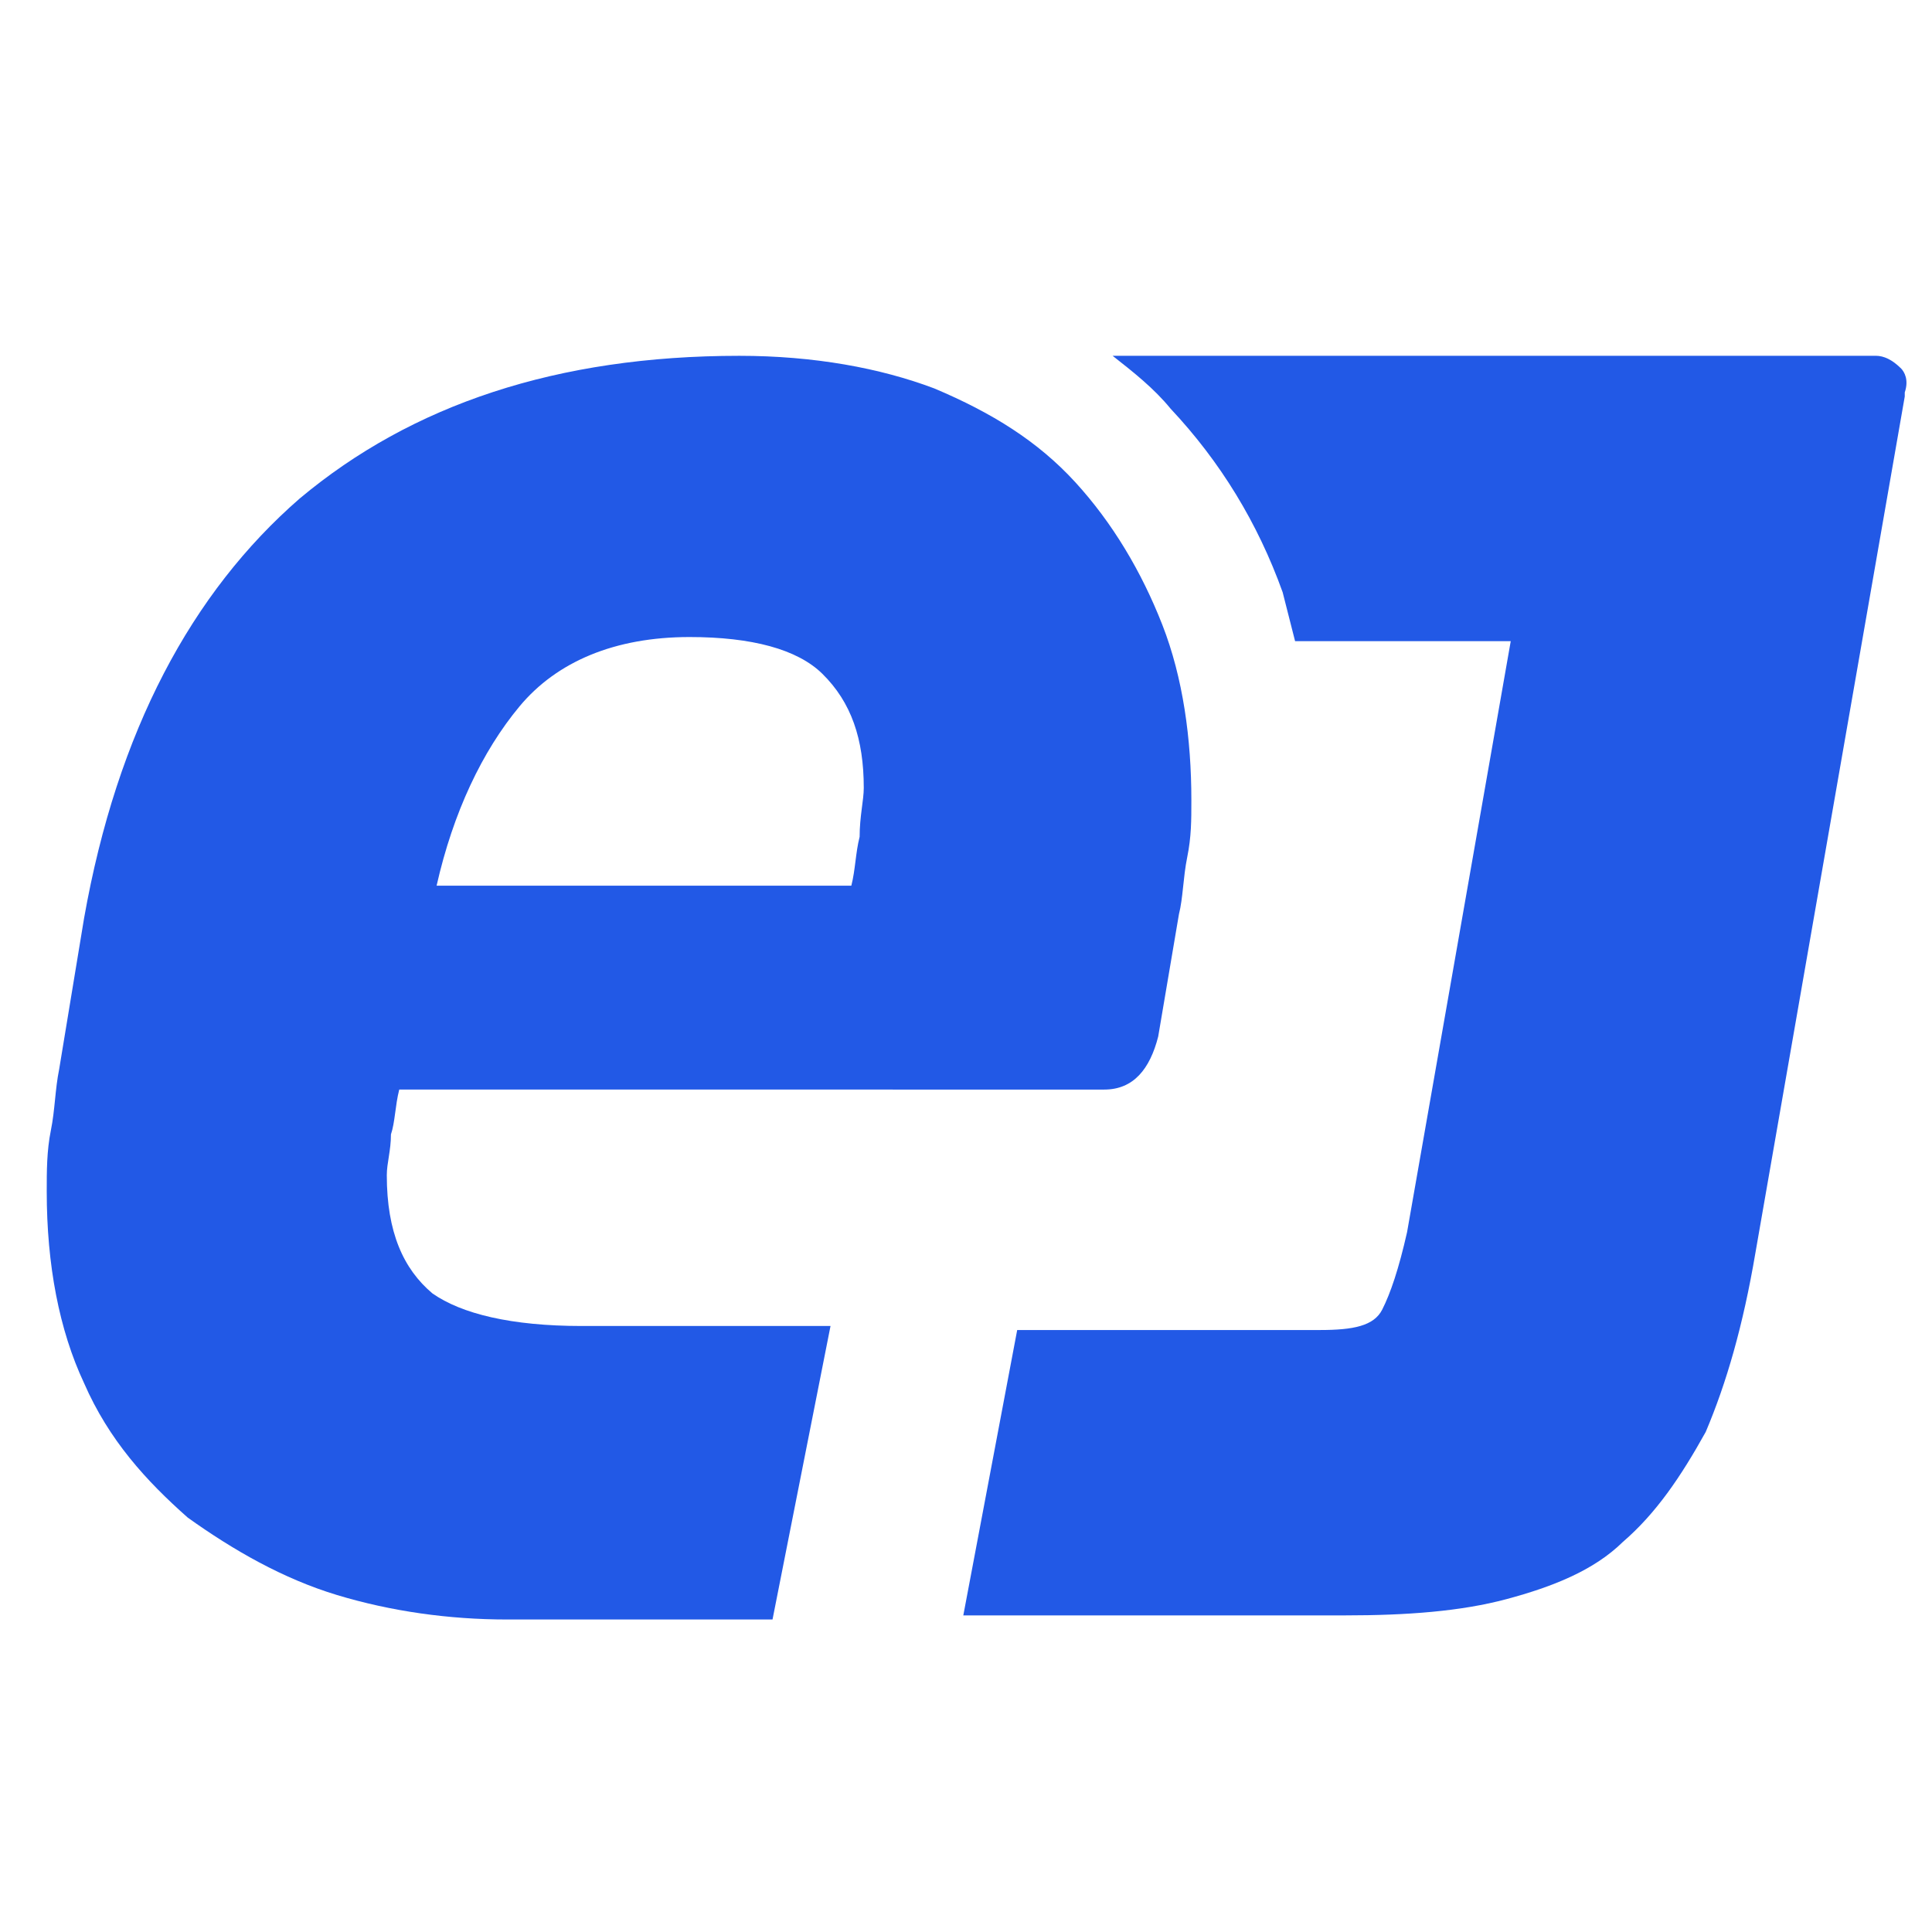
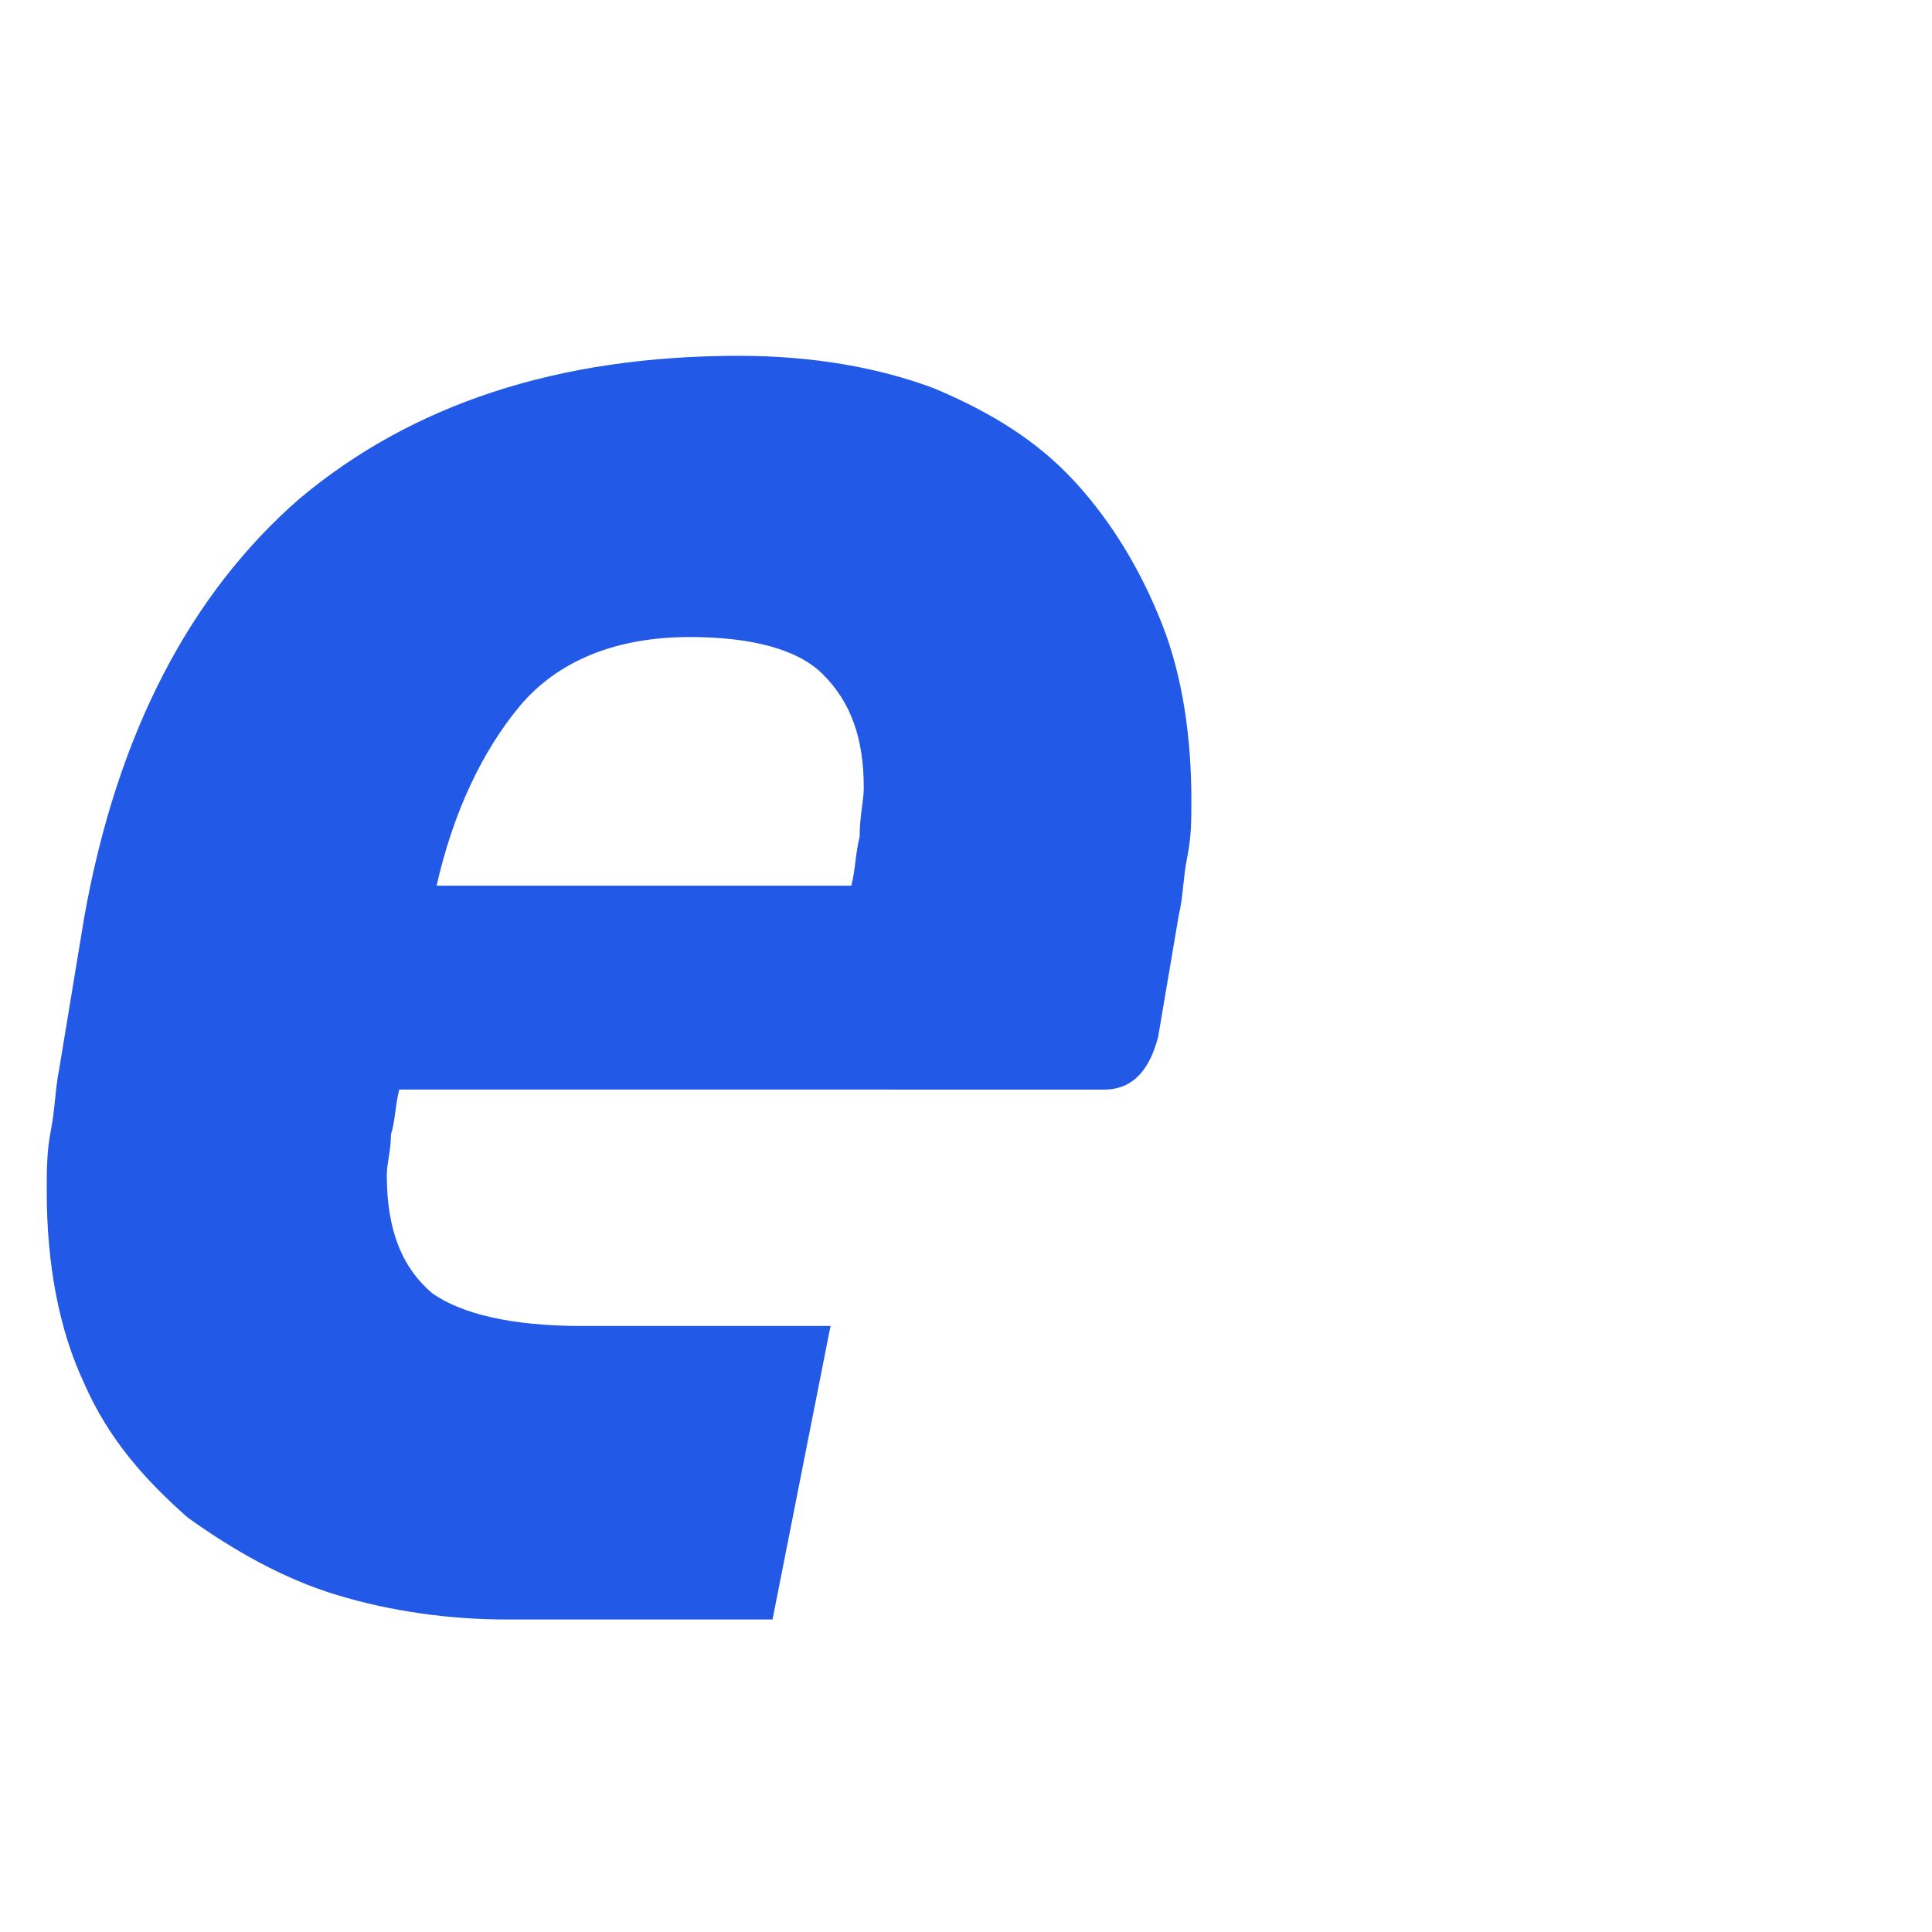
<svg xmlns="http://www.w3.org/2000/svg" width="48" height="48" viewBox="0 0 48 48" fill="none" version="1.1" id="svg2">
  <defs id="defs2" />
-   <path d="m 47.219,9.143 c -0.206,-0.203 -0.412,-0.304 -0.618,-0.304 h -18.959 c 0.515,0.405 1.03,0.81 1.443,1.317 1.236,1.317 2.164,2.836 2.782,4.558 0.103,0.405 0.206,0.81 0.309,1.215 h 5.358 l -2.576,14.685 c -0.206,0.912 -0.412,1.519 -0.618,1.924 -0.206,0.405 -0.721,0.506 -1.546,0.506 h -7.522 l -1.339,7.09 h 9.48 c 1.546,0 2.885,-0.101 4.019,-0.405 1.133,-0.304 2.164,-0.709 2.885,-1.418 0.824,-0.709 1.442,-1.62 2.061,-2.735 0.515,-1.215 0.927,-2.633 1.236,-4.456 l 3.709,-21.269 v -0.101 c 0.103,-0.304 0,-0.506 -0.103,-0.608 z" fill="#2259e6" id="path1" />
-   <path d="m 19.193,40.236 h -6.595 c -1.443,0 -2.885,-0.203 -4.225,-0.608 -1.34,-0.405 -2.576,-1.114 -3.709,-1.924 -1.03,-0.911 -1.958,-1.924 -2.576,-3.342 -0.618,-1.317 -0.927,-2.937 -0.927,-4.76 0,-0.506 0,-1.013 0.103,-1.519 0.103,-0.506 0.103,-1.013 0.206,-1.519 l 0.618,-3.747 c 0.824,-4.659 2.679,-8.102 5.358,-10.432 2.782,-2.329 6.388,-3.545 10.922,-3.545 1.855,0 3.503,0.304 4.843,0.81 1.442,0.608 2.576,1.317 3.503,2.329 0.927,1.013 1.649,2.228 2.164,3.545 0.515,1.317 0.721,2.836 0.721,4.355 0,0.506 0,0.911 -0.103,1.418 -0.103,0.506 -0.103,1.013 -0.206,1.418 l -0.515,3.038 c -0.206,0.81 -0.618,1.317 -1.339,1.317 H 9.919 c -0.103,0.405 -0.103,0.81 -0.206,1.114 0,0.405 -0.103,0.709 -0.103,1.013 0,1.418 0.412,2.329 1.133,2.937 0.721,0.506 1.958,0.81 3.709,0.81 h 6.182 z m 2.267,-20.661 c 0,-1.215 -0.309,-2.127 -1.03,-2.836 -0.618,-0.608 -1.752,-0.912 -3.297,-0.912 -1.855,0 -3.297,0.608 -4.225,1.722 -0.927,1.114 -1.649,2.633 -2.061,4.456 h 10.304 c 0.103,-0.405 0.103,-0.81 0.206,-1.215 0,-0.506 0.103,-0.911 0.103,-1.215 z" fill="#2259e6" id="path2" />
+   <path d="m 19.193,40.236 h -6.595 c -1.443,0 -2.885,-0.203 -4.225,-0.608 -1.34,-0.405 -2.576,-1.114 -3.709,-1.924 -1.03,-0.911 -1.958,-1.924 -2.576,-3.342 -0.618,-1.317 -0.927,-2.937 -0.927,-4.76 0,-0.506 0,-1.013 0.103,-1.519 0.103,-0.506 0.103,-1.013 0.206,-1.519 l 0.618,-3.747 c 0.824,-4.659 2.679,-8.102 5.358,-10.432 2.782,-2.329 6.388,-3.545 10.922,-3.545 1.855,0 3.503,0.304 4.843,0.81 1.442,0.608 2.576,1.317 3.503,2.329 0.927,1.013 1.649,2.228 2.164,3.545 0.515,1.317 0.721,2.836 0.721,4.355 0,0.506 0,0.911 -0.103,1.418 -0.103,0.506 -0.103,1.013 -0.206,1.418 l -0.515,3.038 c -0.206,0.81 -0.618,1.317 -1.339,1.317 H 9.919 c -0.103,0.405 -0.103,0.81 -0.206,1.114 0,0.405 -0.103,0.709 -0.103,1.013 0,1.418 0.412,2.329 1.133,2.937 0.721,0.506 1.958,0.81 3.709,0.81 h 6.182 z m 2.267,-20.661 c 0,-1.215 -0.309,-2.127 -1.03,-2.836 -0.618,-0.608 -1.752,-0.912 -3.297,-0.912 -1.855,0 -3.297,0.608 -4.225,1.722 -0.927,1.114 -1.649,2.633 -2.061,4.456 h 10.304 c 0.103,-0.405 0.103,-0.81 0.206,-1.215 0,-0.506 0.103,-0.911 0.103,-1.215 " fill="#2259e6" id="path2" />
</svg>